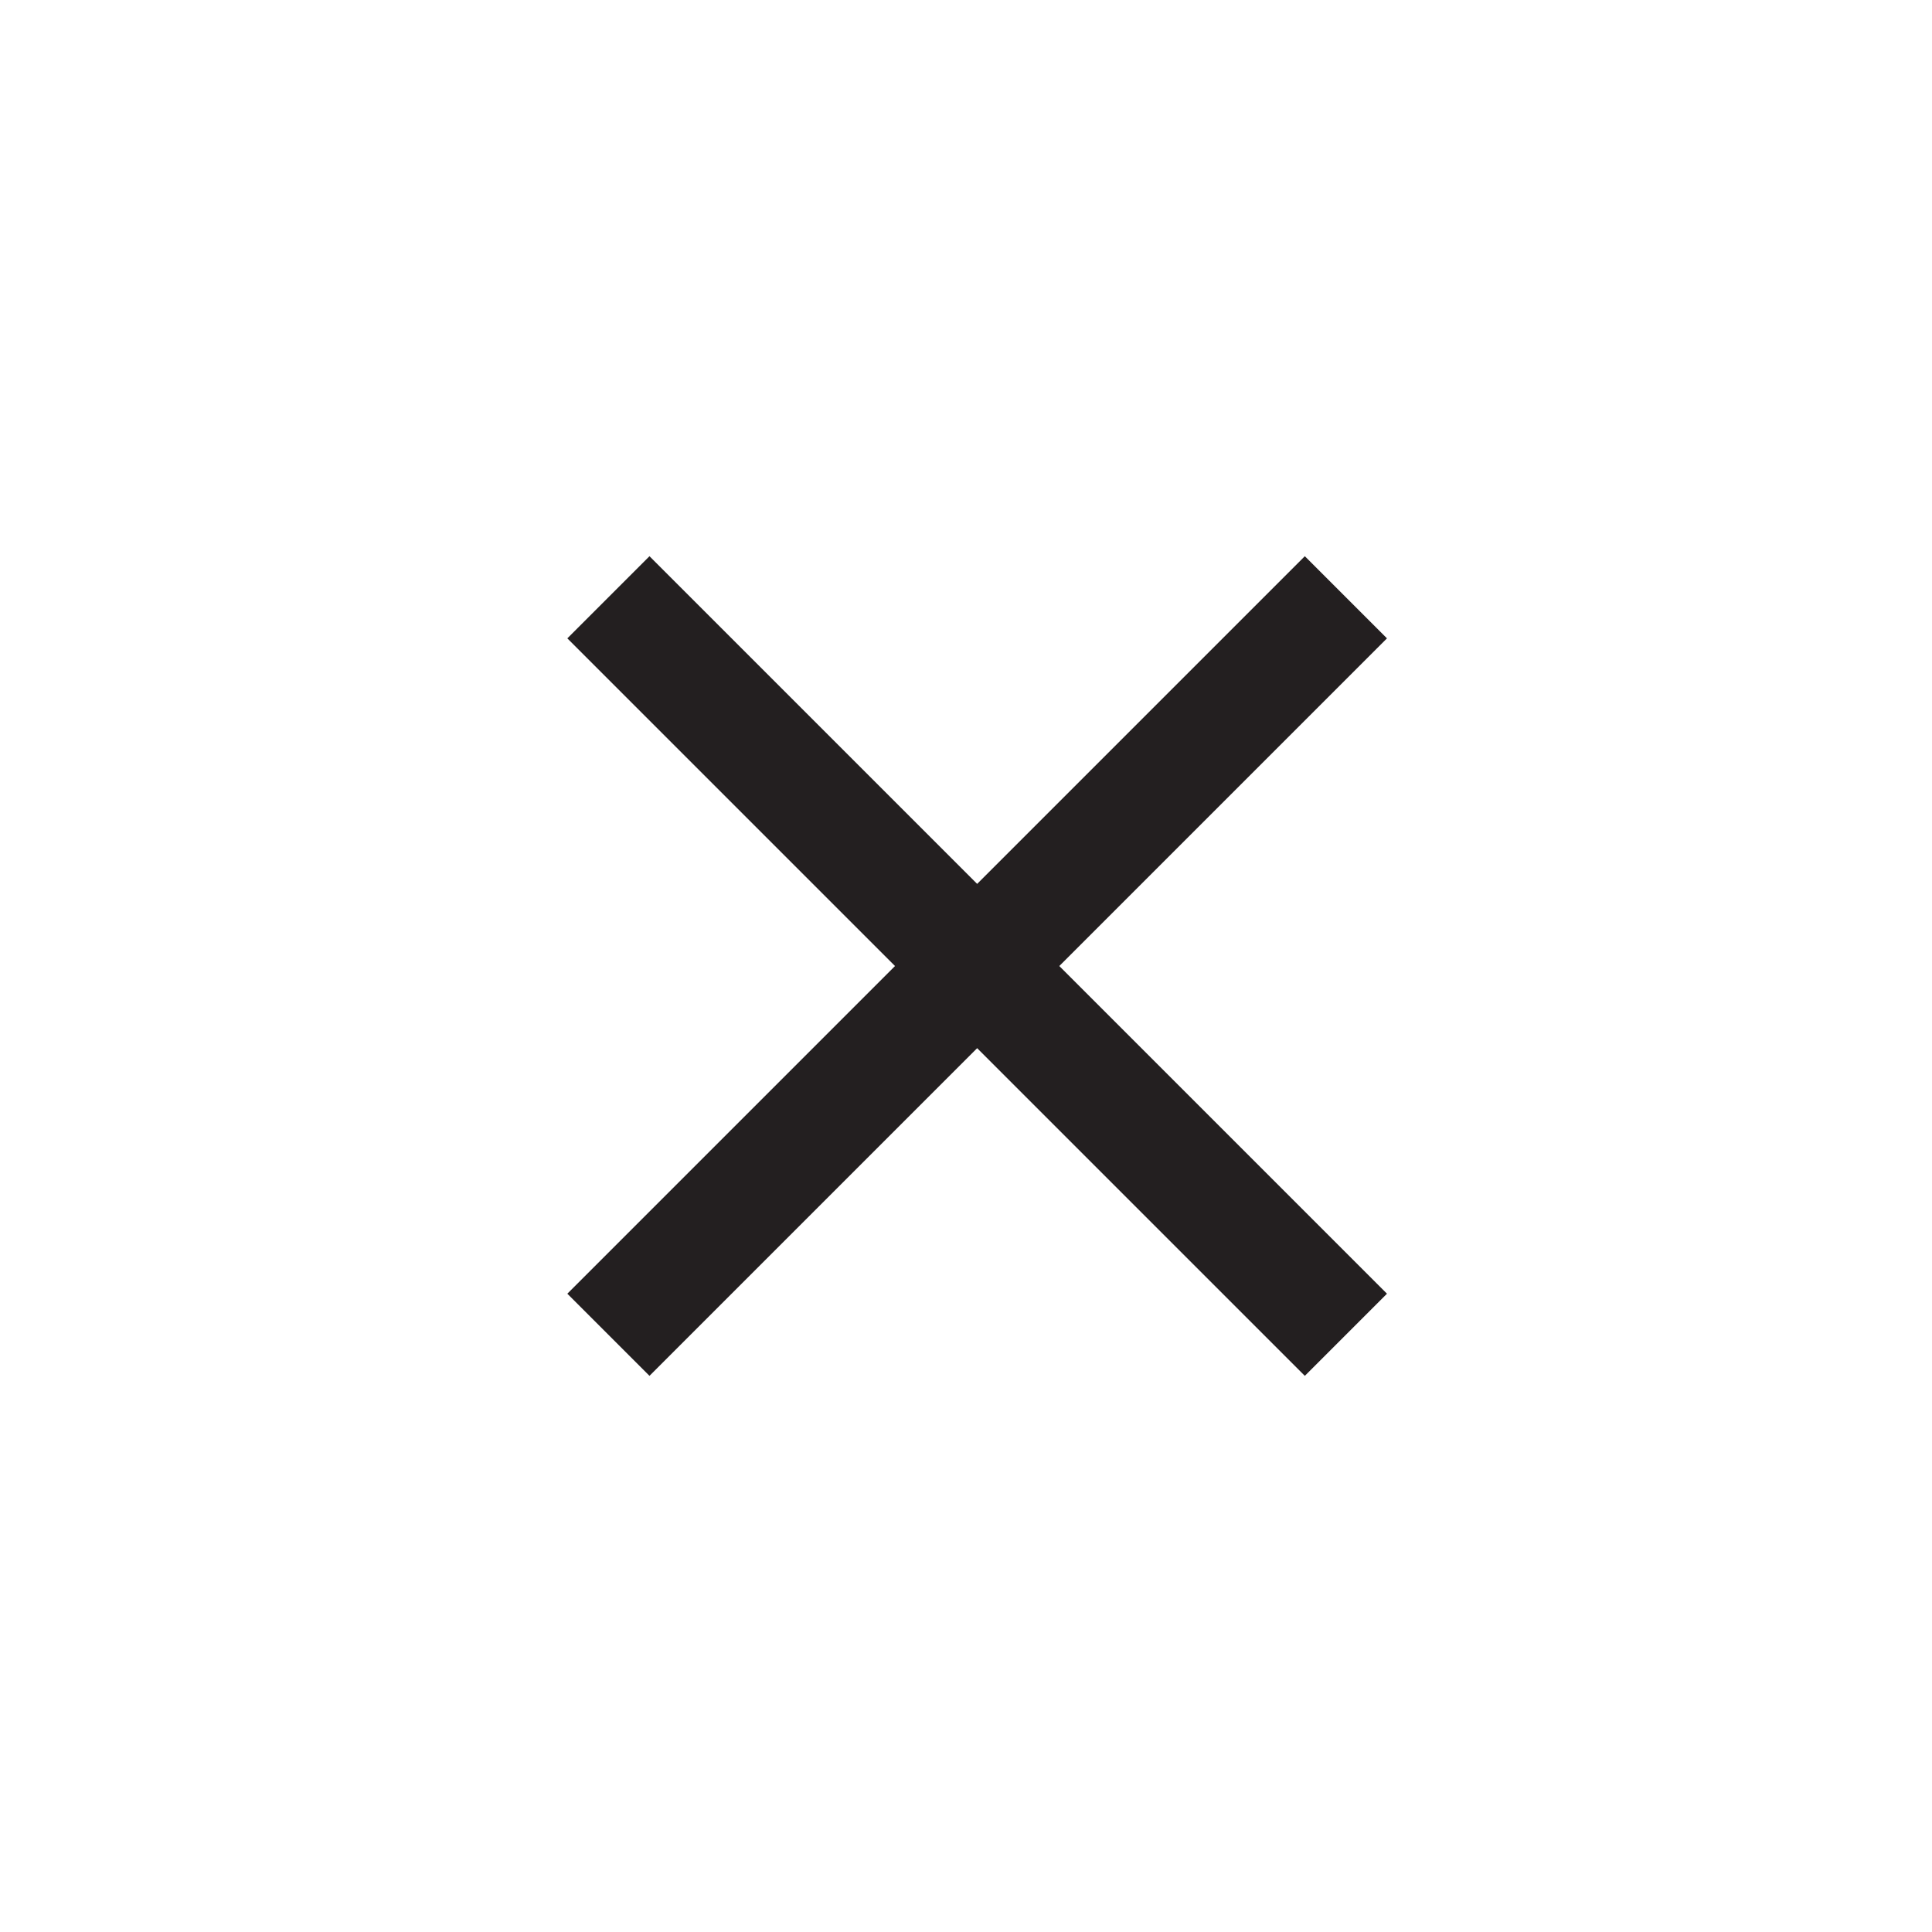
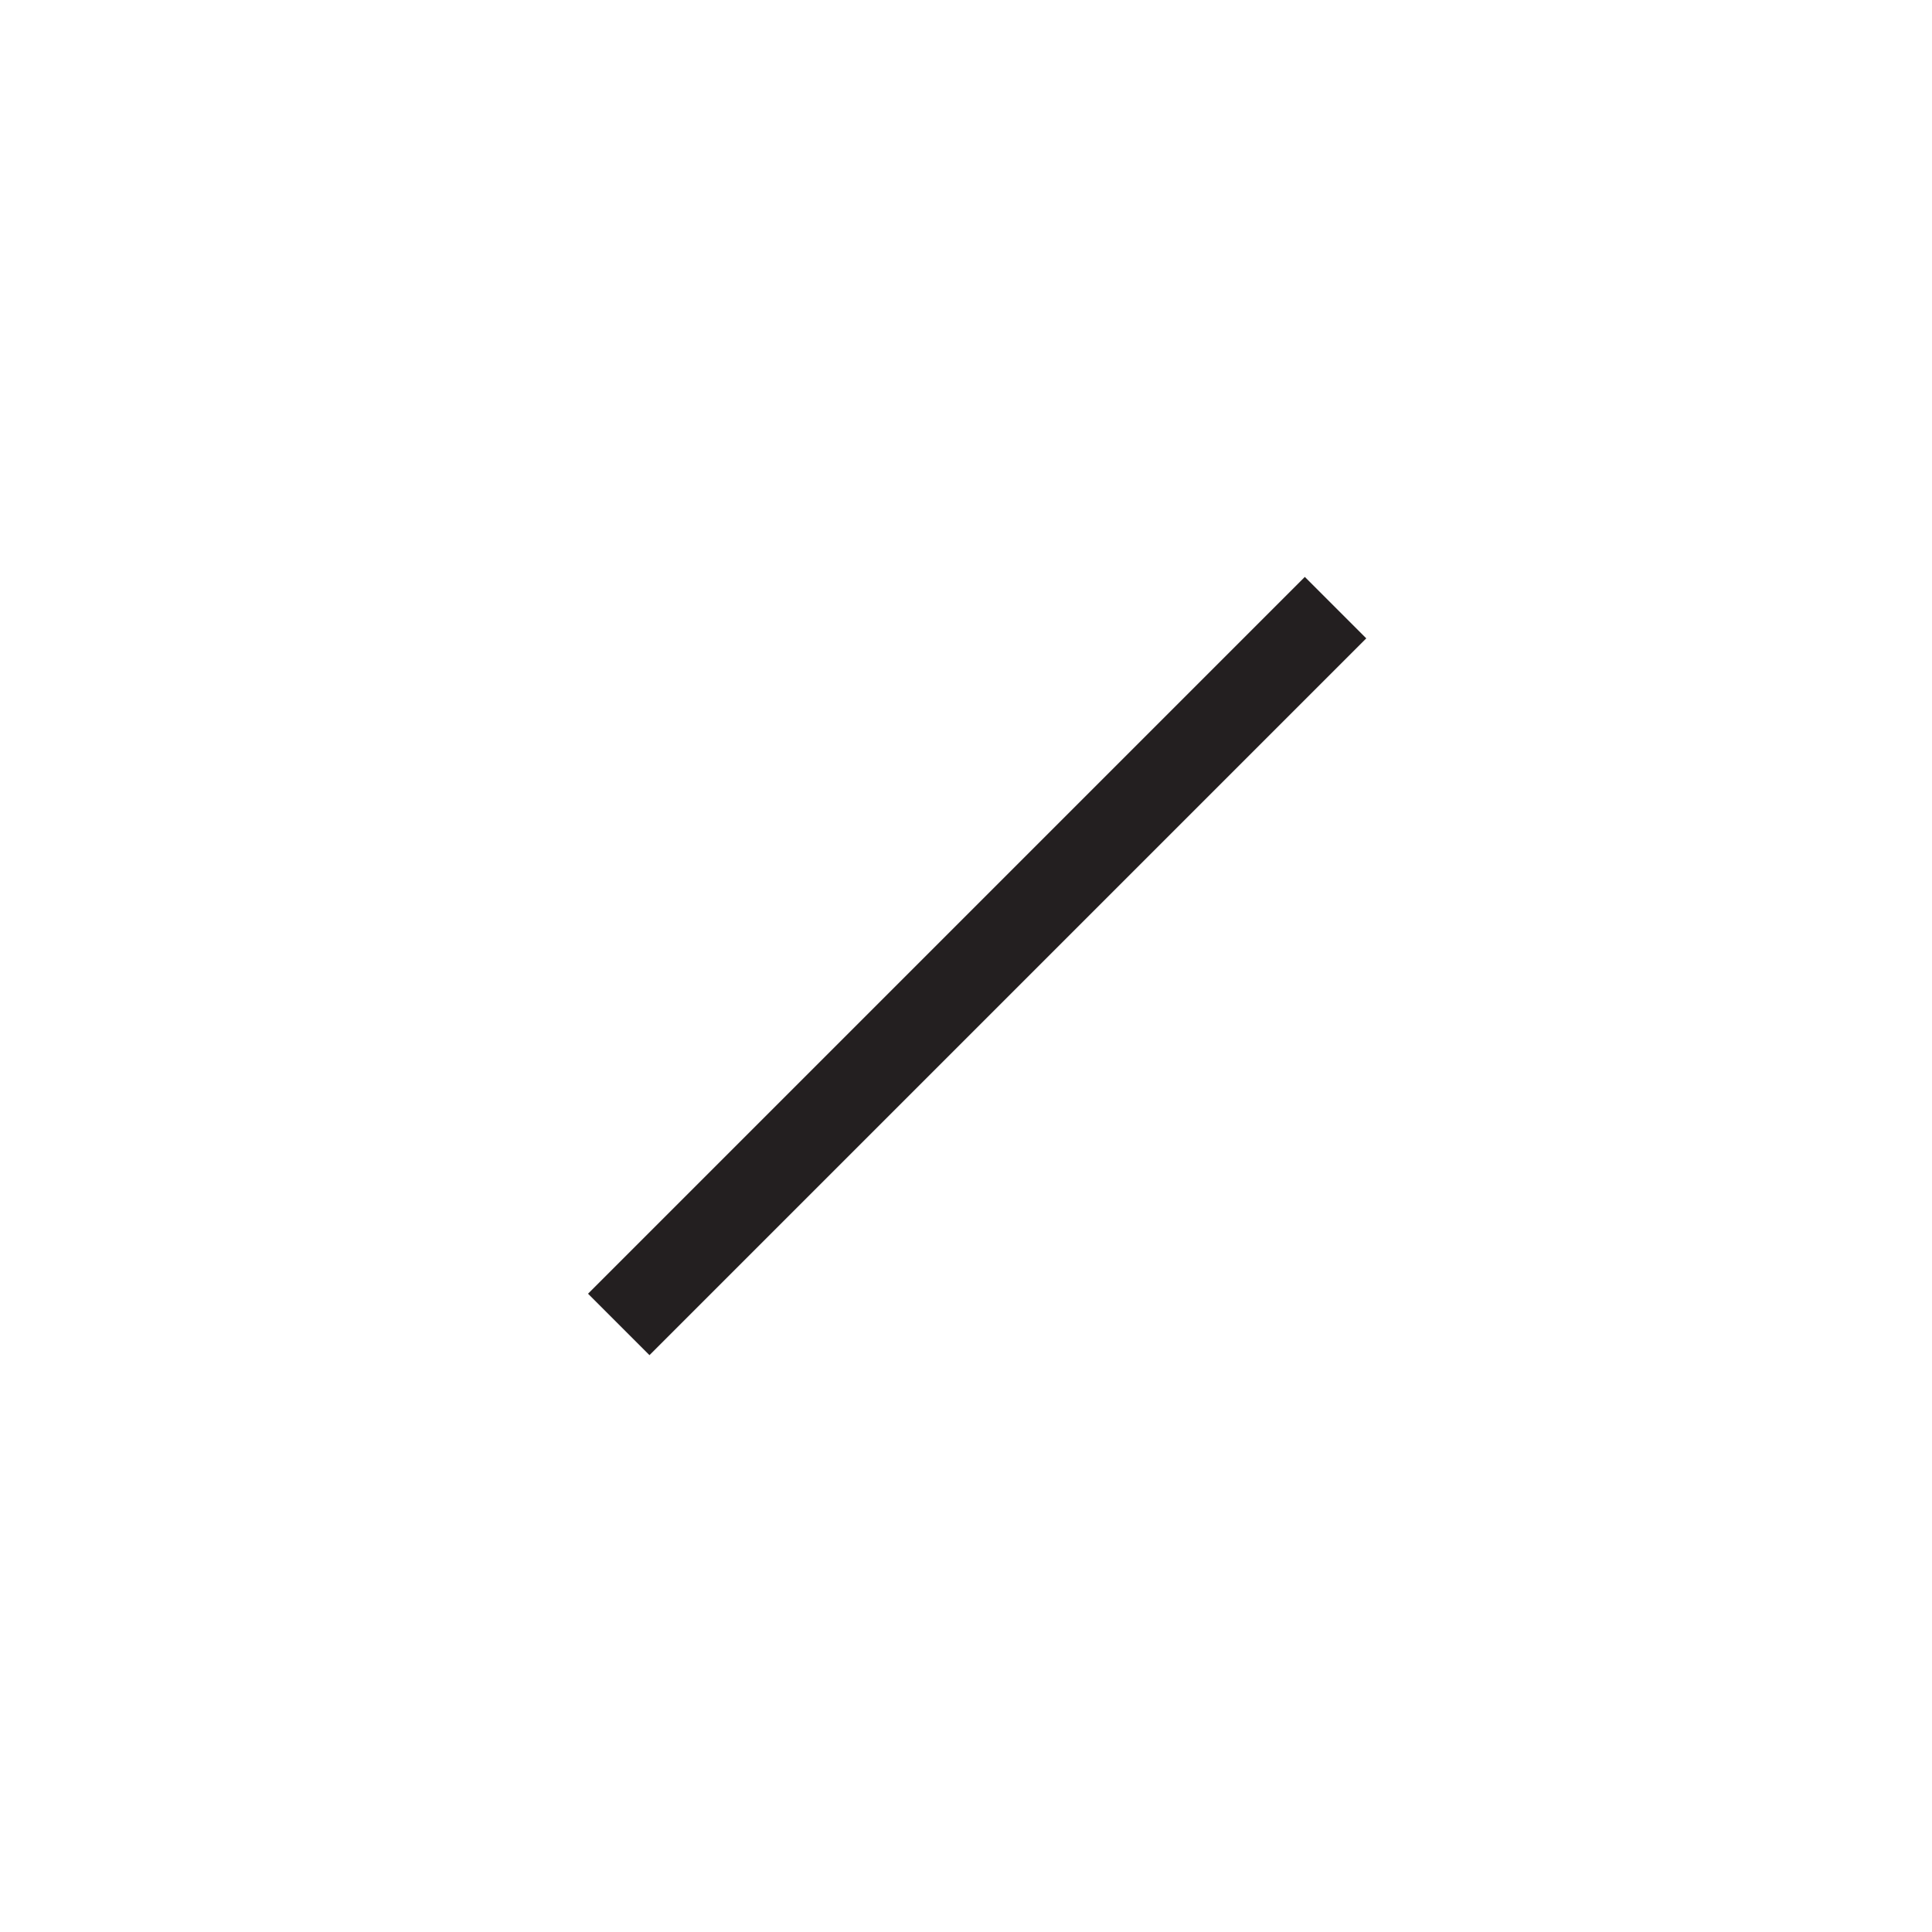
<svg xmlns="http://www.w3.org/2000/svg" width="66" height="66" viewBox="0 0 66 66" fill="none">
  <mask id="mask0_50_693" style="mask-type:luminance" maskUnits="userSpaceOnUse" x="0" y="0" width="66" height="66">
    <path fill-rule="evenodd" clip-rule="evenodd" d="M0.881 33.001C0.881 50.95 15.432 65.501 33.381 65.501C51.331 65.501 65.881 50.95 65.881 33.001C65.881 15.051 51.331 0.501 33.381 0.501C15.432 0.501 0.881 15.051 0.881 33.001Z" fill="white" />
  </mask>
  <g mask="url(#mask0_50_693)">
    <path fill-rule="evenodd" clip-rule="evenodd" d="M20.088 44.195L22.187 46.294L46.674 21.807L44.575 19.708L20.088 44.195Z" fill="#231F20" />
  </g>
  <mask id="mask1_50_693" style="mask-type:luminance" maskUnits="userSpaceOnUse" x="0" y="0" width="66" height="66">
-     <path fill-rule="evenodd" clip-rule="evenodd" d="M0.881 33.001C0.881 50.95 15.432 65.501 33.381 65.501C51.331 65.501 65.881 50.95 65.881 33.001C65.881 15.051 51.331 0.501 33.381 0.501C15.432 0.501 0.881 15.051 0.881 33.001Z" fill="white" />
-   </mask>
+     </mask>
  <g mask="url(#mask1_50_693)">
-     <path fill-rule="evenodd" clip-rule="evenodd" d="M20.088 44.195L22.187 46.294L46.674 21.807L44.575 19.708L20.088 44.195Z" stroke="#231F20" />
-   </g>
+     </g>
  <mask id="mask2_50_693" style="mask-type:luminance" maskUnits="userSpaceOnUse" x="0" y="0" width="66" height="66">
    <path fill-rule="evenodd" clip-rule="evenodd" d="M0.881 33.001C0.881 50.95 15.432 65.501 33.381 65.501C51.331 65.501 65.881 50.95 65.881 33.001C65.881 15.051 51.331 0.501 33.381 0.501C15.432 0.501 0.881 15.051 0.881 33.001Z" fill="white" />
  </mask>
  <g mask="url(#mask2_50_693)">
-     <path fill-rule="evenodd" clip-rule="evenodd" d="M22.187 19.708L20.088 21.807L44.575 46.294L46.674 44.195L22.187 19.708Z" fill="#231F20" />
-   </g>
+     </g>
  <mask id="mask3_50_693" style="mask-type:luminance" maskUnits="userSpaceOnUse" x="0" y="0" width="66" height="66">
    <path fill-rule="evenodd" clip-rule="evenodd" d="M0.881 33.001C0.881 50.95 15.432 65.501 33.381 65.501C51.331 65.501 65.881 50.95 65.881 33.001C65.881 15.051 51.331 0.501 33.381 0.501C15.432 0.501 0.881 15.051 0.881 33.001Z" fill="white" />
  </mask>
  <g mask="url(#mask3_50_693)">
-     <path fill-rule="evenodd" clip-rule="evenodd" d="M22.187 19.708L20.088 21.807L44.575 46.294L46.674 44.195L22.187 19.708Z" stroke="#231F20" />
-   </g>
+     </g>
</svg>